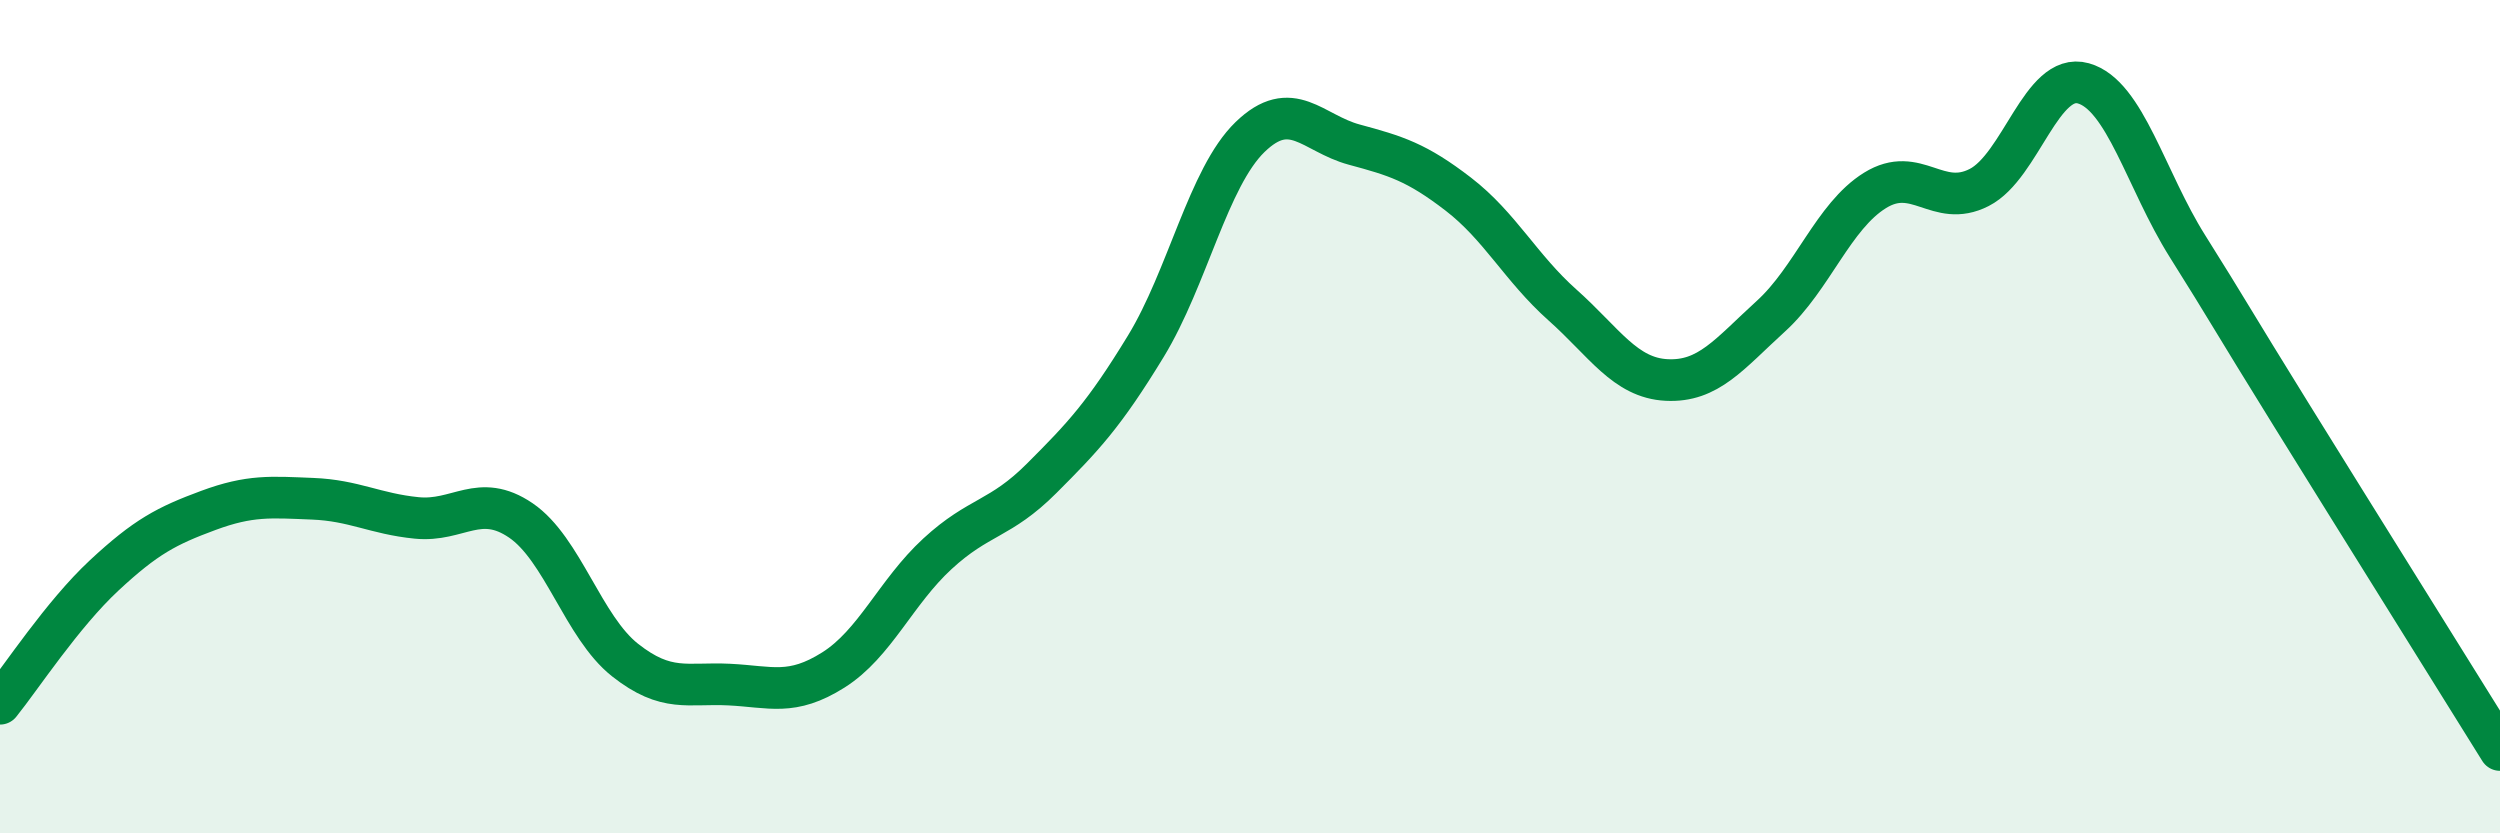
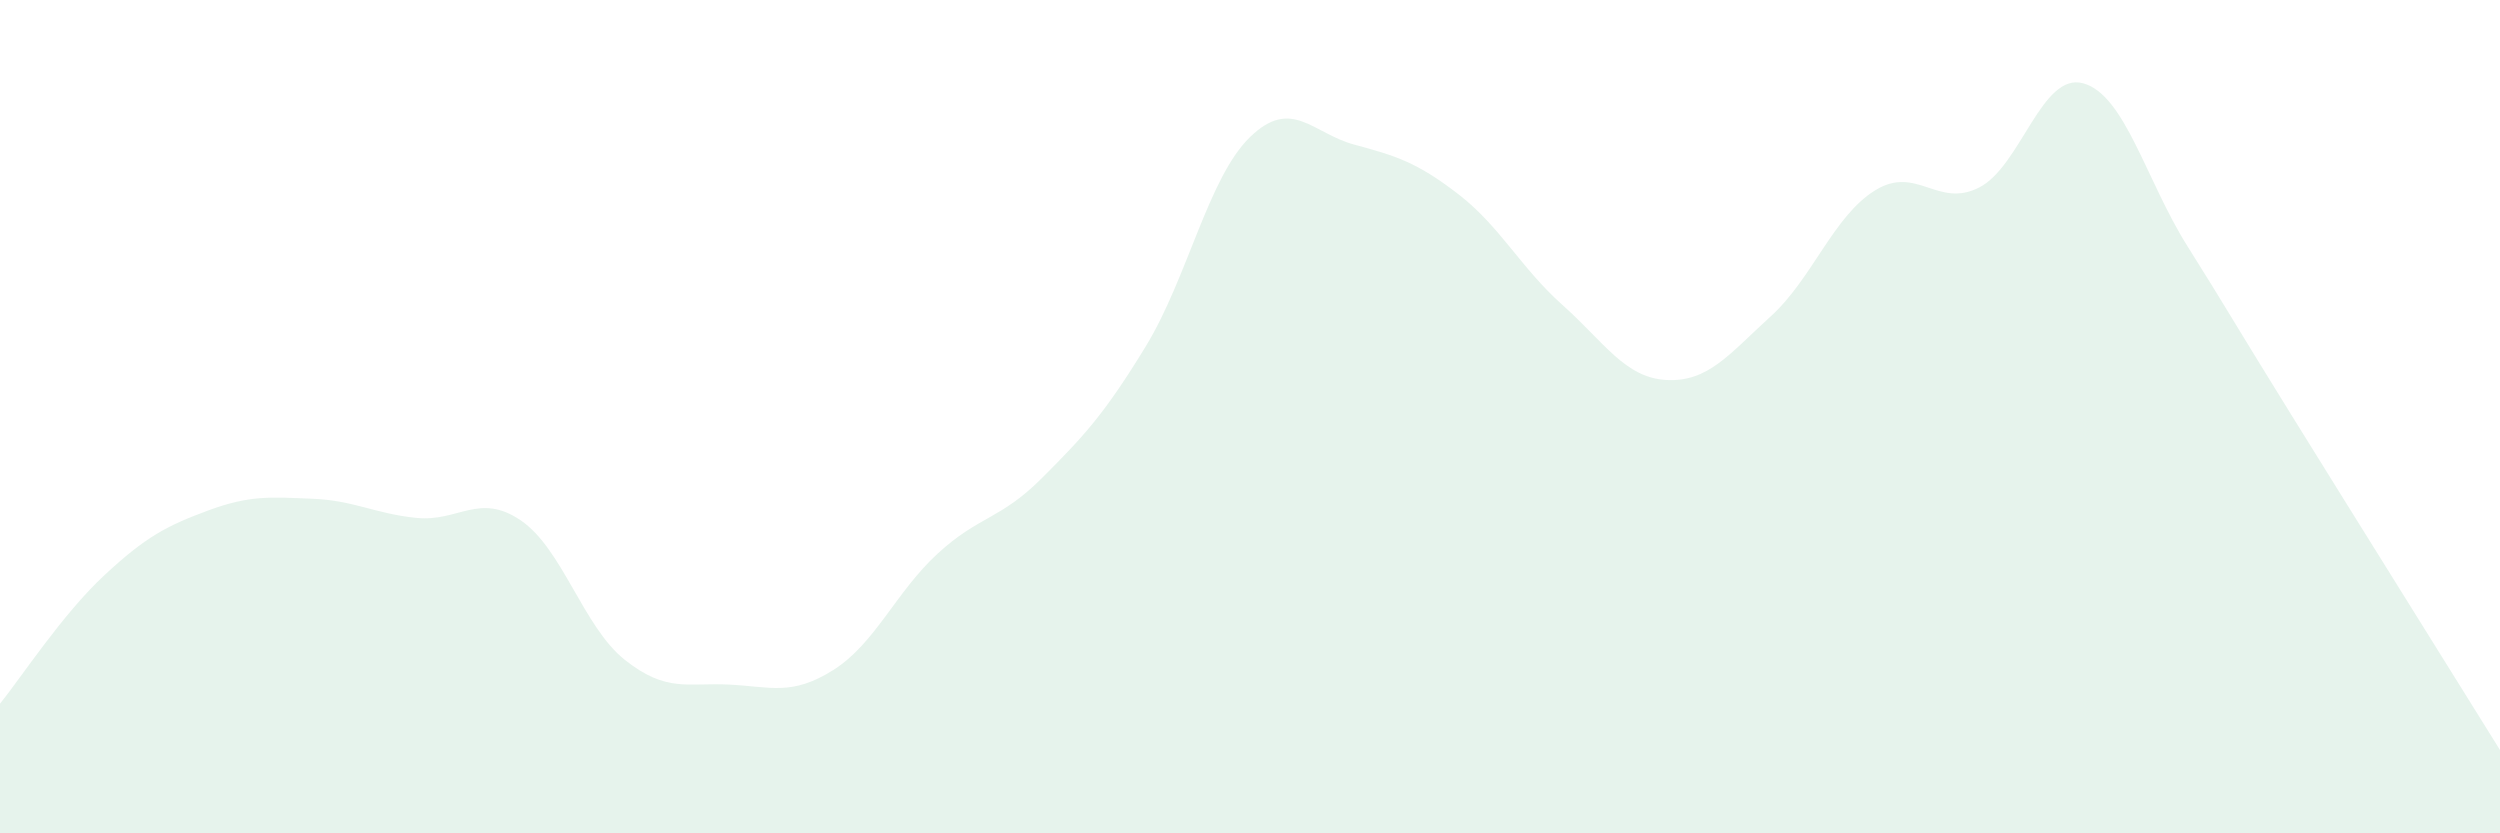
<svg xmlns="http://www.w3.org/2000/svg" width="60" height="20" viewBox="0 0 60 20">
  <path d="M 0,16.89 C 0.5,16.27 1.5,14.74 2.5,13.81 C 3.5,12.88 4,12.62 5,12.25 C 6,11.88 6.5,11.93 7.5,11.97 C 8.5,12.01 9,12.33 10,12.43 C 11,12.53 11.5,11.81 12.5,12.49 C 13.5,13.17 14,15.05 15,15.84 C 16,16.63 16.5,16.38 17.5,16.43 C 18.5,16.48 19,16.71 20,16.08 C 21,15.45 21.5,14.21 22.5,13.29 C 23.5,12.37 24,12.48 25,11.48 C 26,10.48 26.5,9.95 27.5,8.31 C 28.5,6.67 29,4.26 30,3.29 C 31,2.32 31.5,3.2 32.5,3.47 C 33.5,3.74 34,3.89 35,4.66 C 36,5.43 36.5,6.43 37.5,7.32 C 38.5,8.21 39,9.07 40,9.12 C 41,9.17 41.5,8.5 42.5,7.59 C 43.5,6.68 44,5.19 45,4.57 C 46,3.95 46.5,5.01 47.5,4.5 C 48.5,3.99 49,1.72 50,2 C 51,2.28 51.5,4.32 52.5,5.91 C 53.5,7.5 53.5,7.55 55,9.97 C 56.5,12.39 59,16.39 60,18L60 20L0 20Z" fill="#008740" opacity="0.1" stroke-linecap="round" stroke-linejoin="round" />
-   <path d="M 0,16.89 C 0.5,16.27 1.5,14.74 2.5,13.81 C 3.5,12.88 4,12.62 5,12.25 C 6,11.88 6.5,11.93 7.5,11.97 C 8.5,12.01 9,12.33 10,12.43 C 11,12.53 11.5,11.81 12.5,12.49 C 13.5,13.17 14,15.05 15,15.84 C 16,16.63 16.5,16.38 17.5,16.43 C 18.5,16.48 19,16.71 20,16.08 C 21,15.45 21.5,14.21 22.5,13.29 C 23.5,12.37 24,12.48 25,11.48 C 26,10.48 26.5,9.95 27.5,8.31 C 28.5,6.67 29,4.26 30,3.29 C 31,2.32 31.5,3.2 32.5,3.47 C 33.5,3.74 34,3.89 35,4.66 C 36,5.43 36.5,6.43 37.5,7.32 C 38.5,8.21 39,9.07 40,9.12 C 41,9.17 41.5,8.5 42.5,7.59 C 43.5,6.68 44,5.19 45,4.57 C 46,3.95 46.5,5.01 47.5,4.5 C 48.5,3.99 49,1.72 50,2 C 51,2.28 51.5,4.32 52.5,5.91 C 53.5,7.5 53.5,7.55 55,9.97 C 56.5,12.39 59,16.39 60,18" stroke="#008740" stroke-width="1" fill="none" stroke-linecap="round" stroke-linejoin="round" />
</svg>